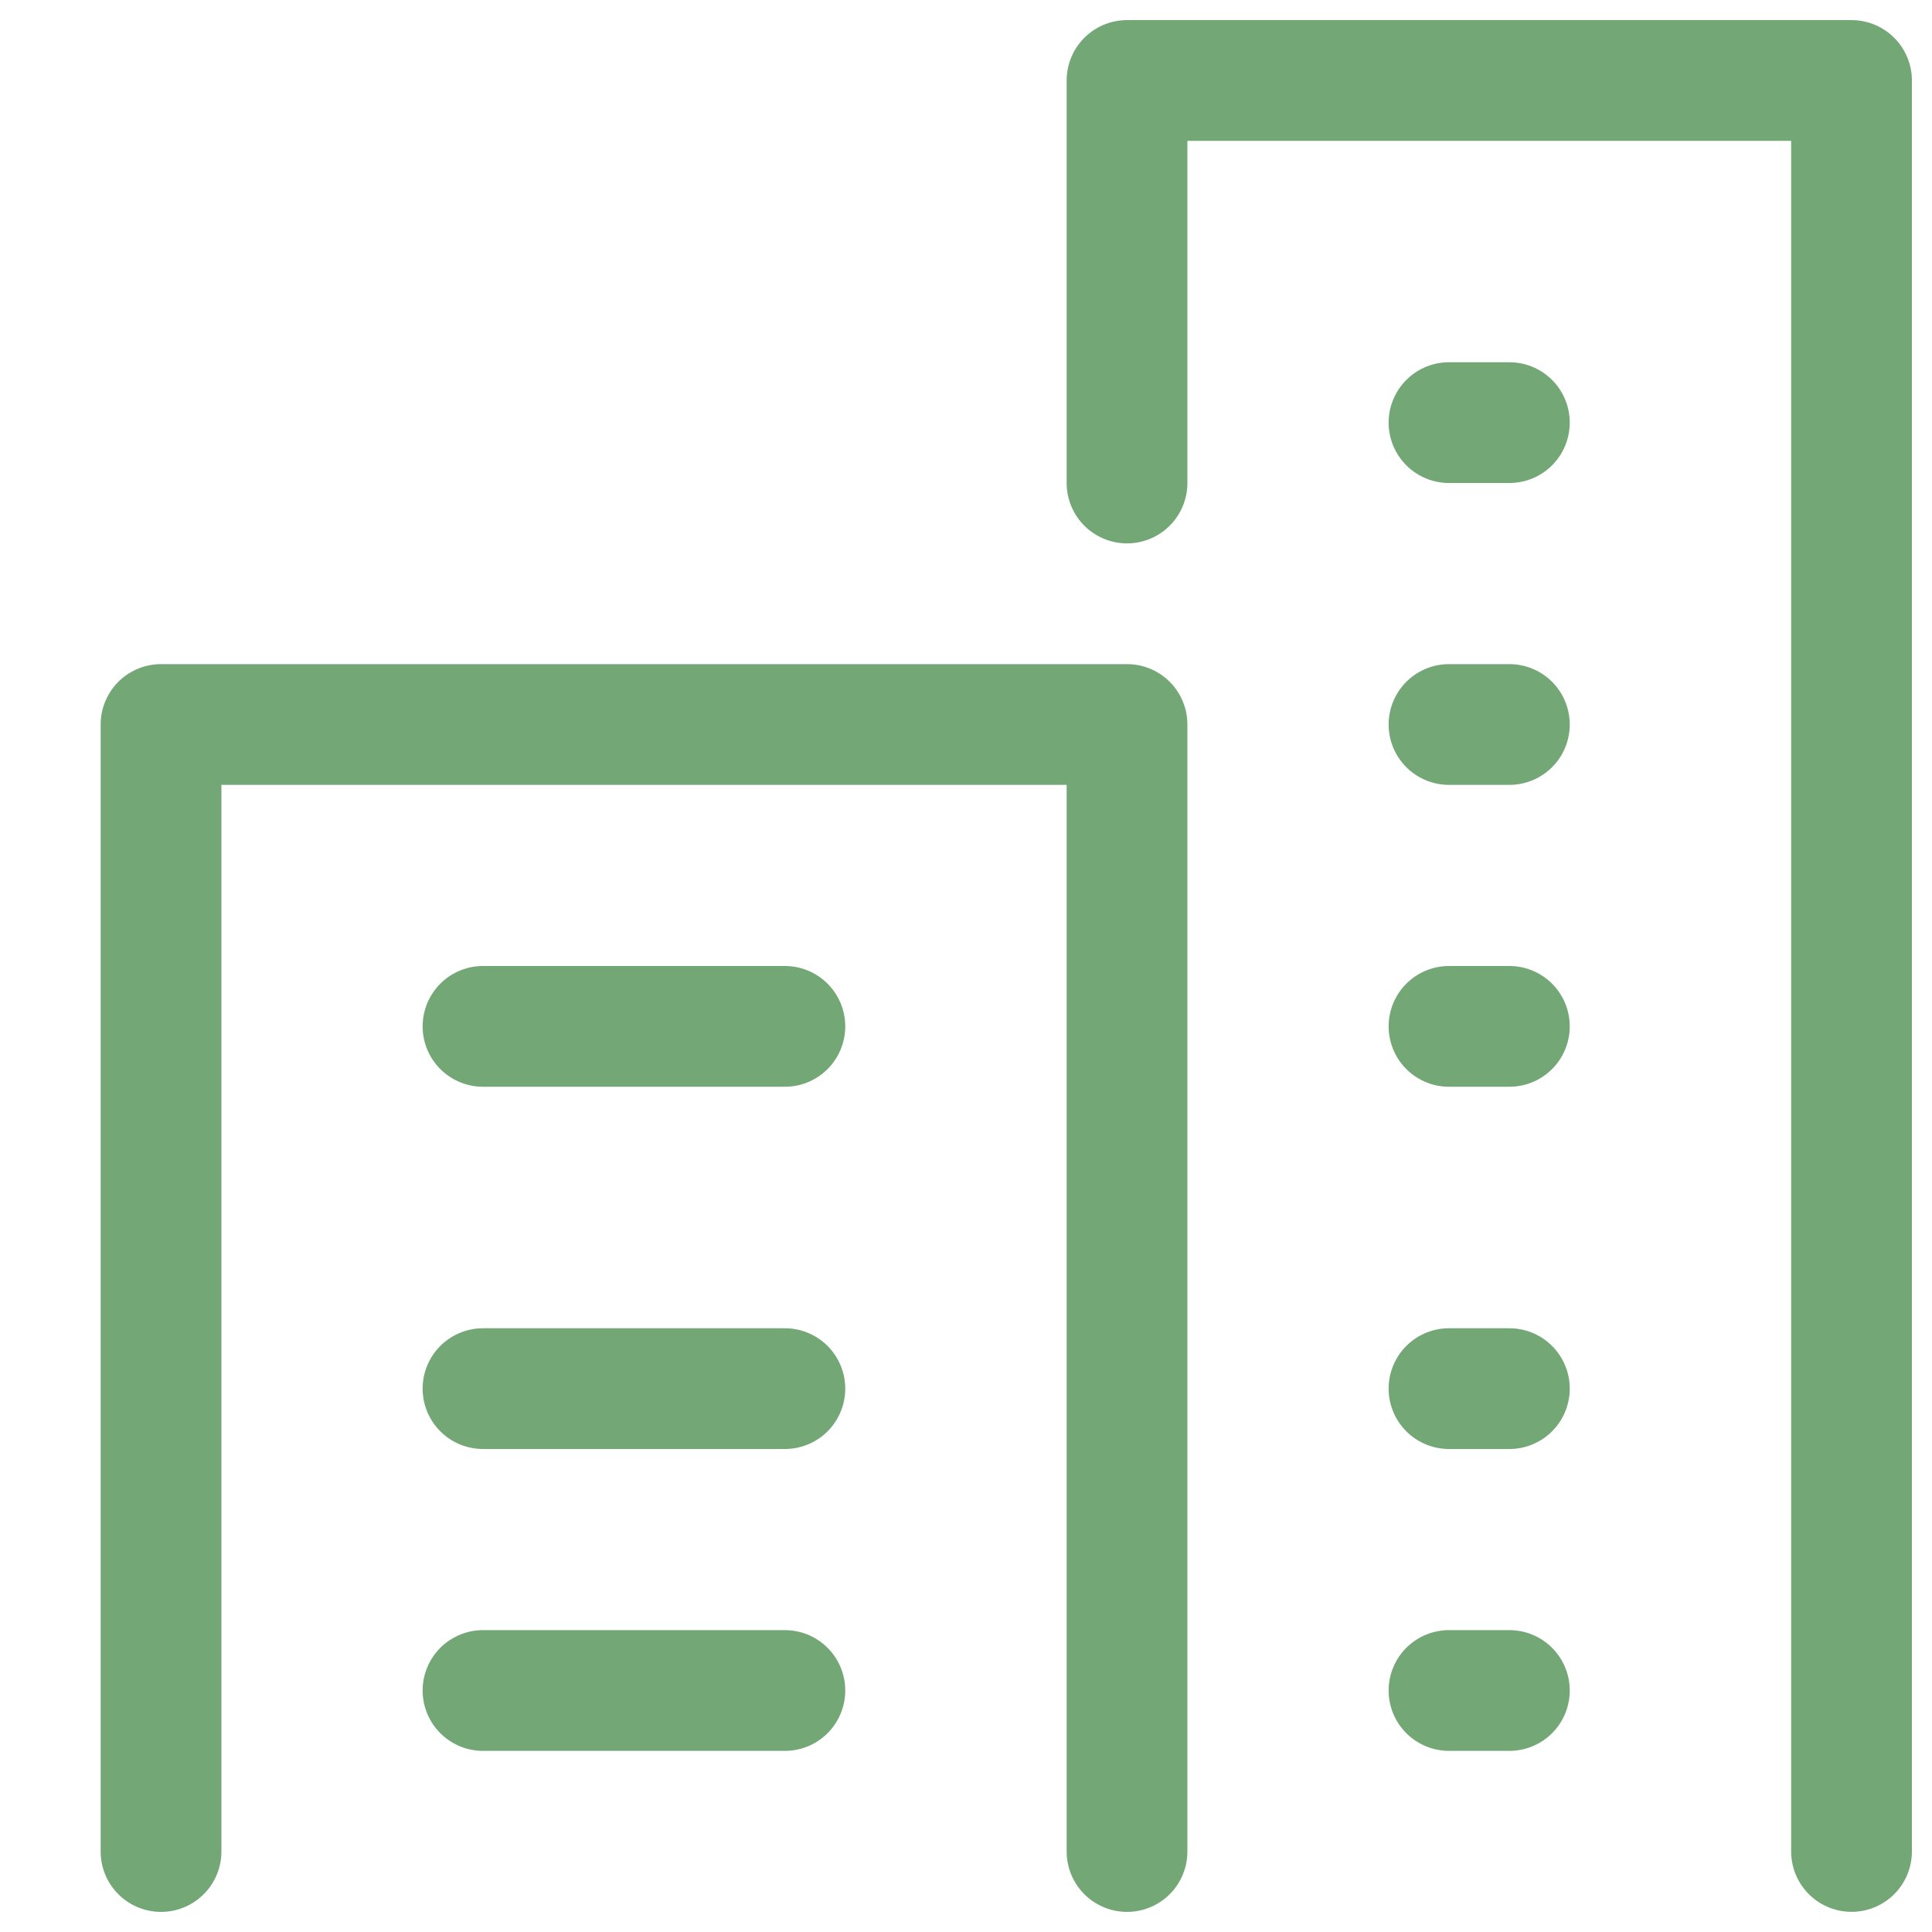
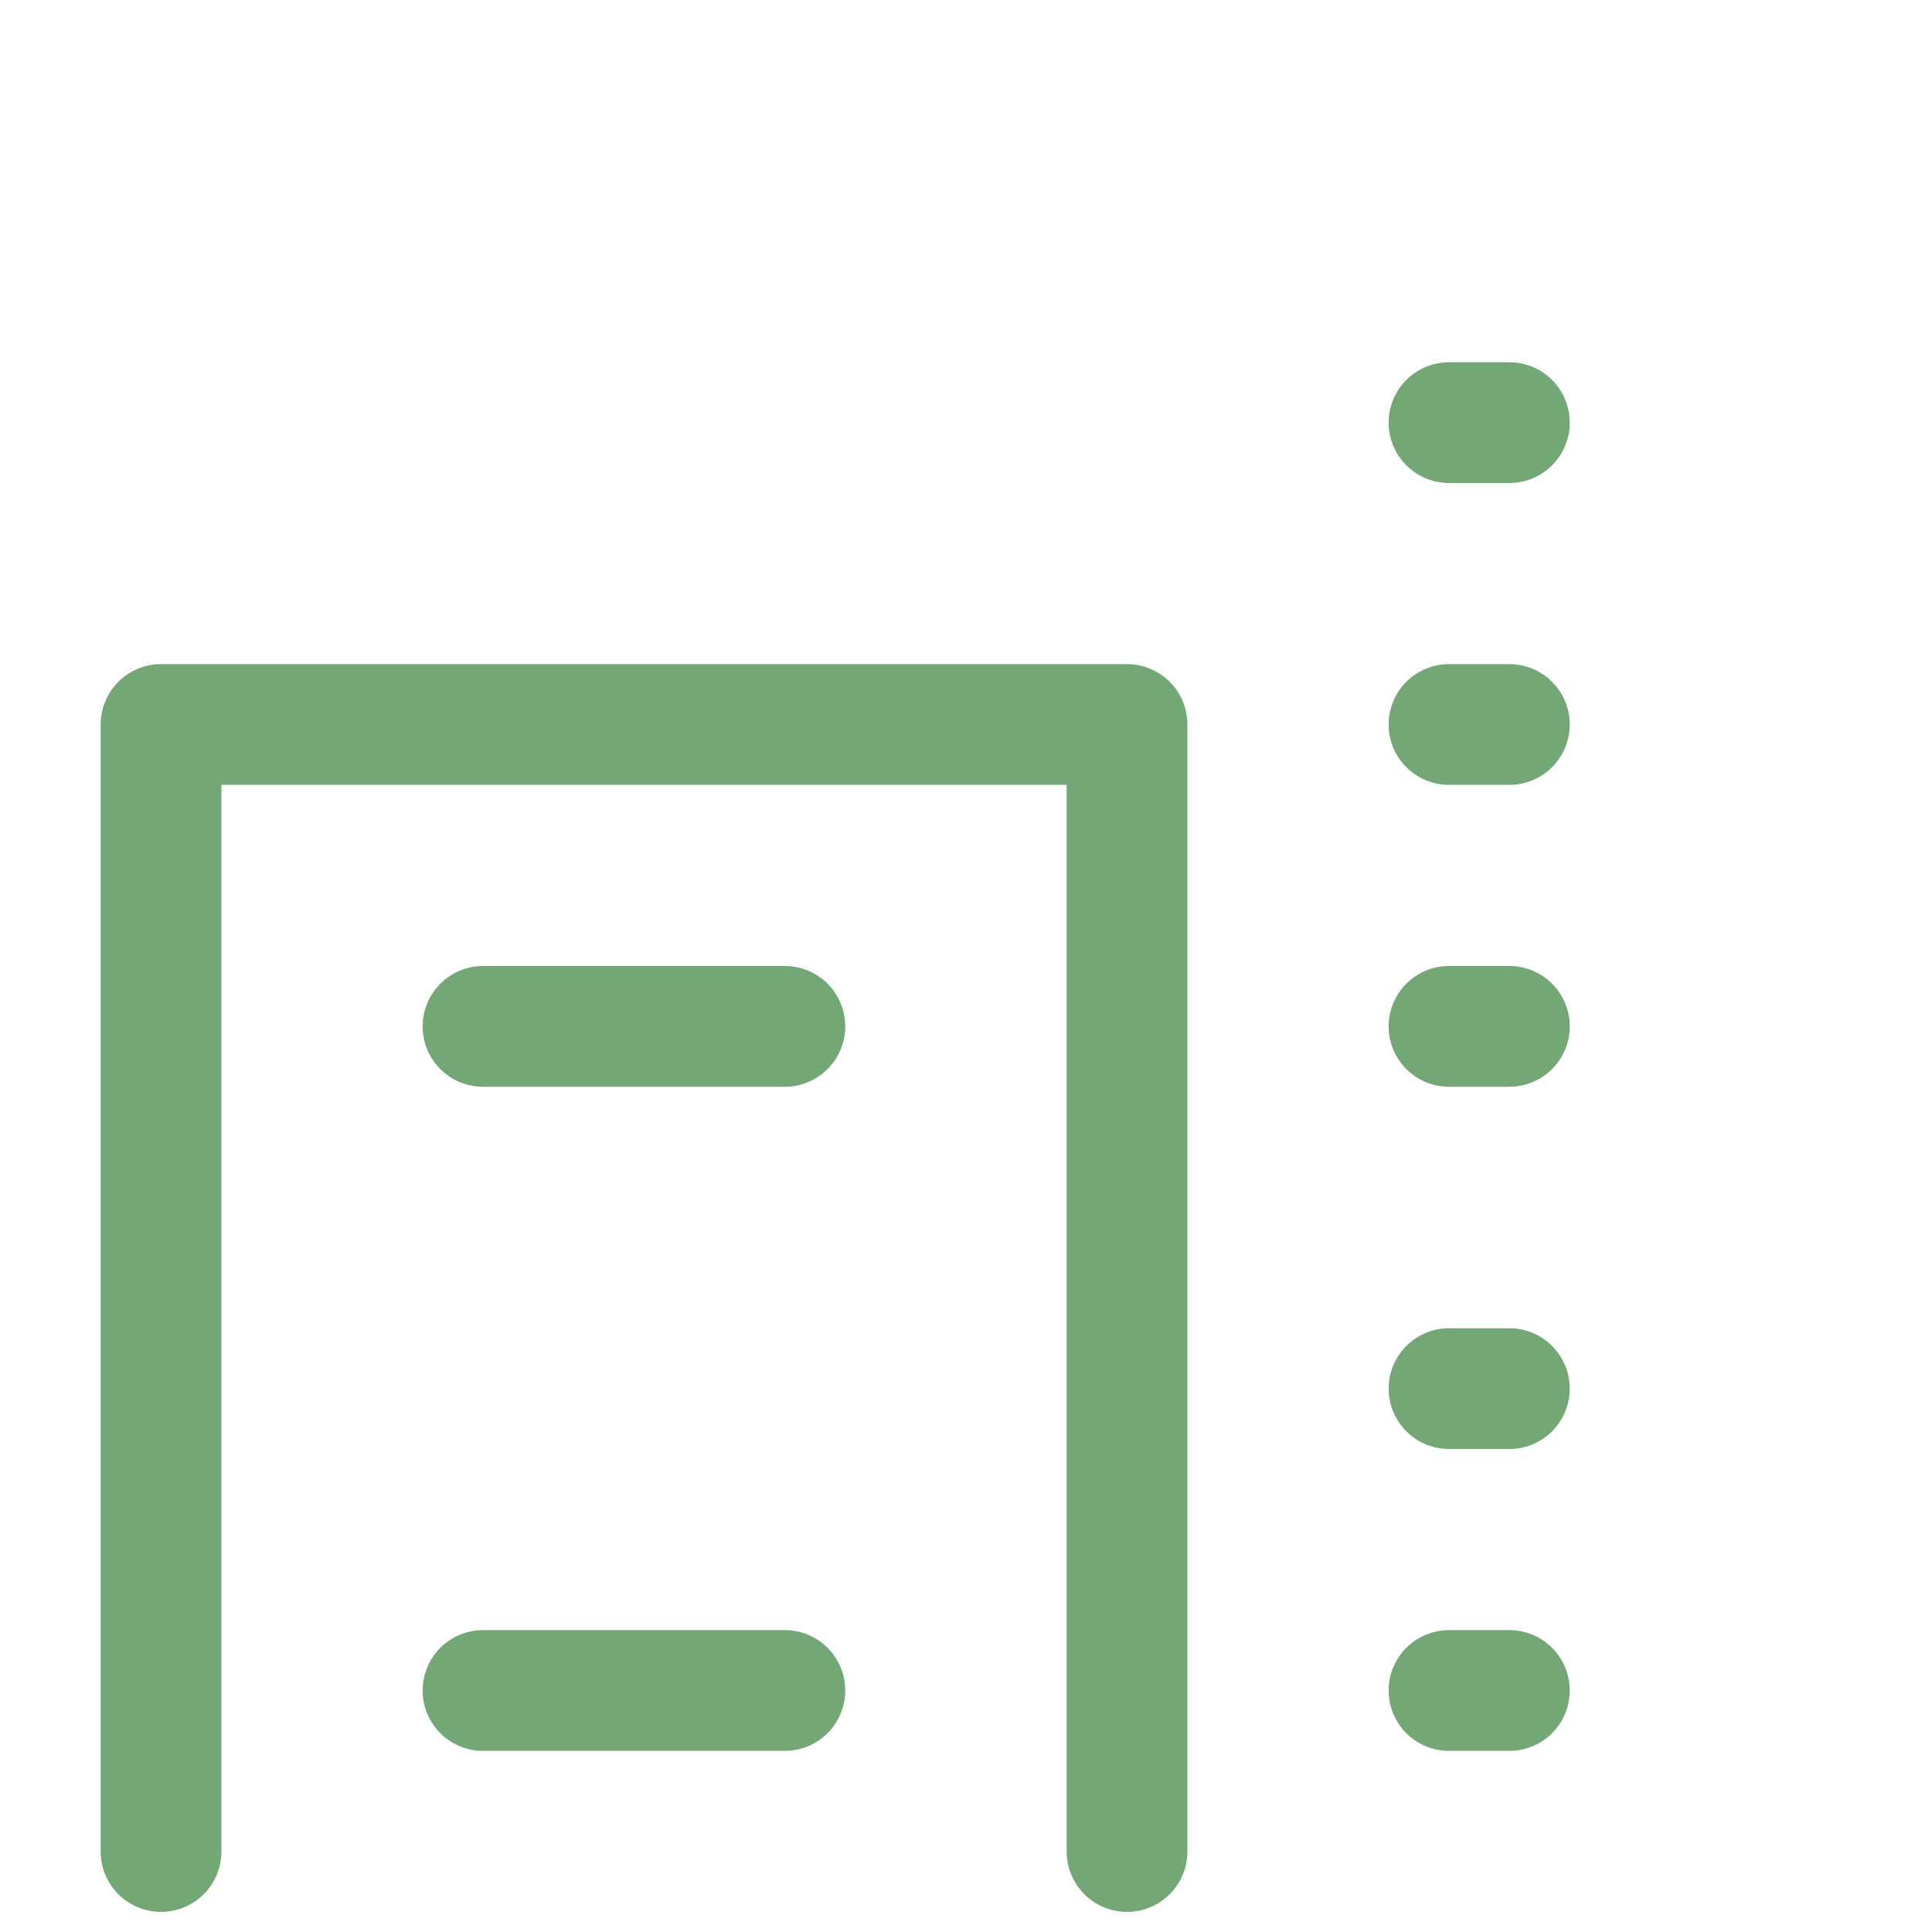
<svg xmlns="http://www.w3.org/2000/svg" width="32" height="32" viewBox="0 0 32 32">
  <defs>
    <style>.a,.b{fill:none;}.b{stroke:#73a776;stroke-linecap:round;stroke-linejoin:round;stroke-width:2px;}</style>
  </defs>
  <rect class="a" width="32" height="32" />
  <g transform="translate(2.667 1.333)">
    <path class="b" d="M4,36.667V18H20V36.667" transform="translate(-4 -7.333)" />
-     <path class="b" d="M28,8.667V2H40V31.333" transform="translate(-12 -2)" />
    <line class="b" x2="5" transform="translate(5.333 15.667)" />
-     <line class="b" x2="5" transform="translate(5.333 21.667)" />
    <line class="b" x2="5" transform="translate(5.333 26.667)" />
    <line class="b" x2="1" transform="translate(21.333 15.667)" />
    <line class="b" x2="1" transform="translate(21.333 10.667)" />
    <line class="b" x2="1" transform="translate(21.333 5.667)" />
    <line class="b" x2="1" transform="translate(21.333 21.667)" />
    <line class="b" x2="1" transform="translate(21.333 26.667)" />
  </g>
</svg>